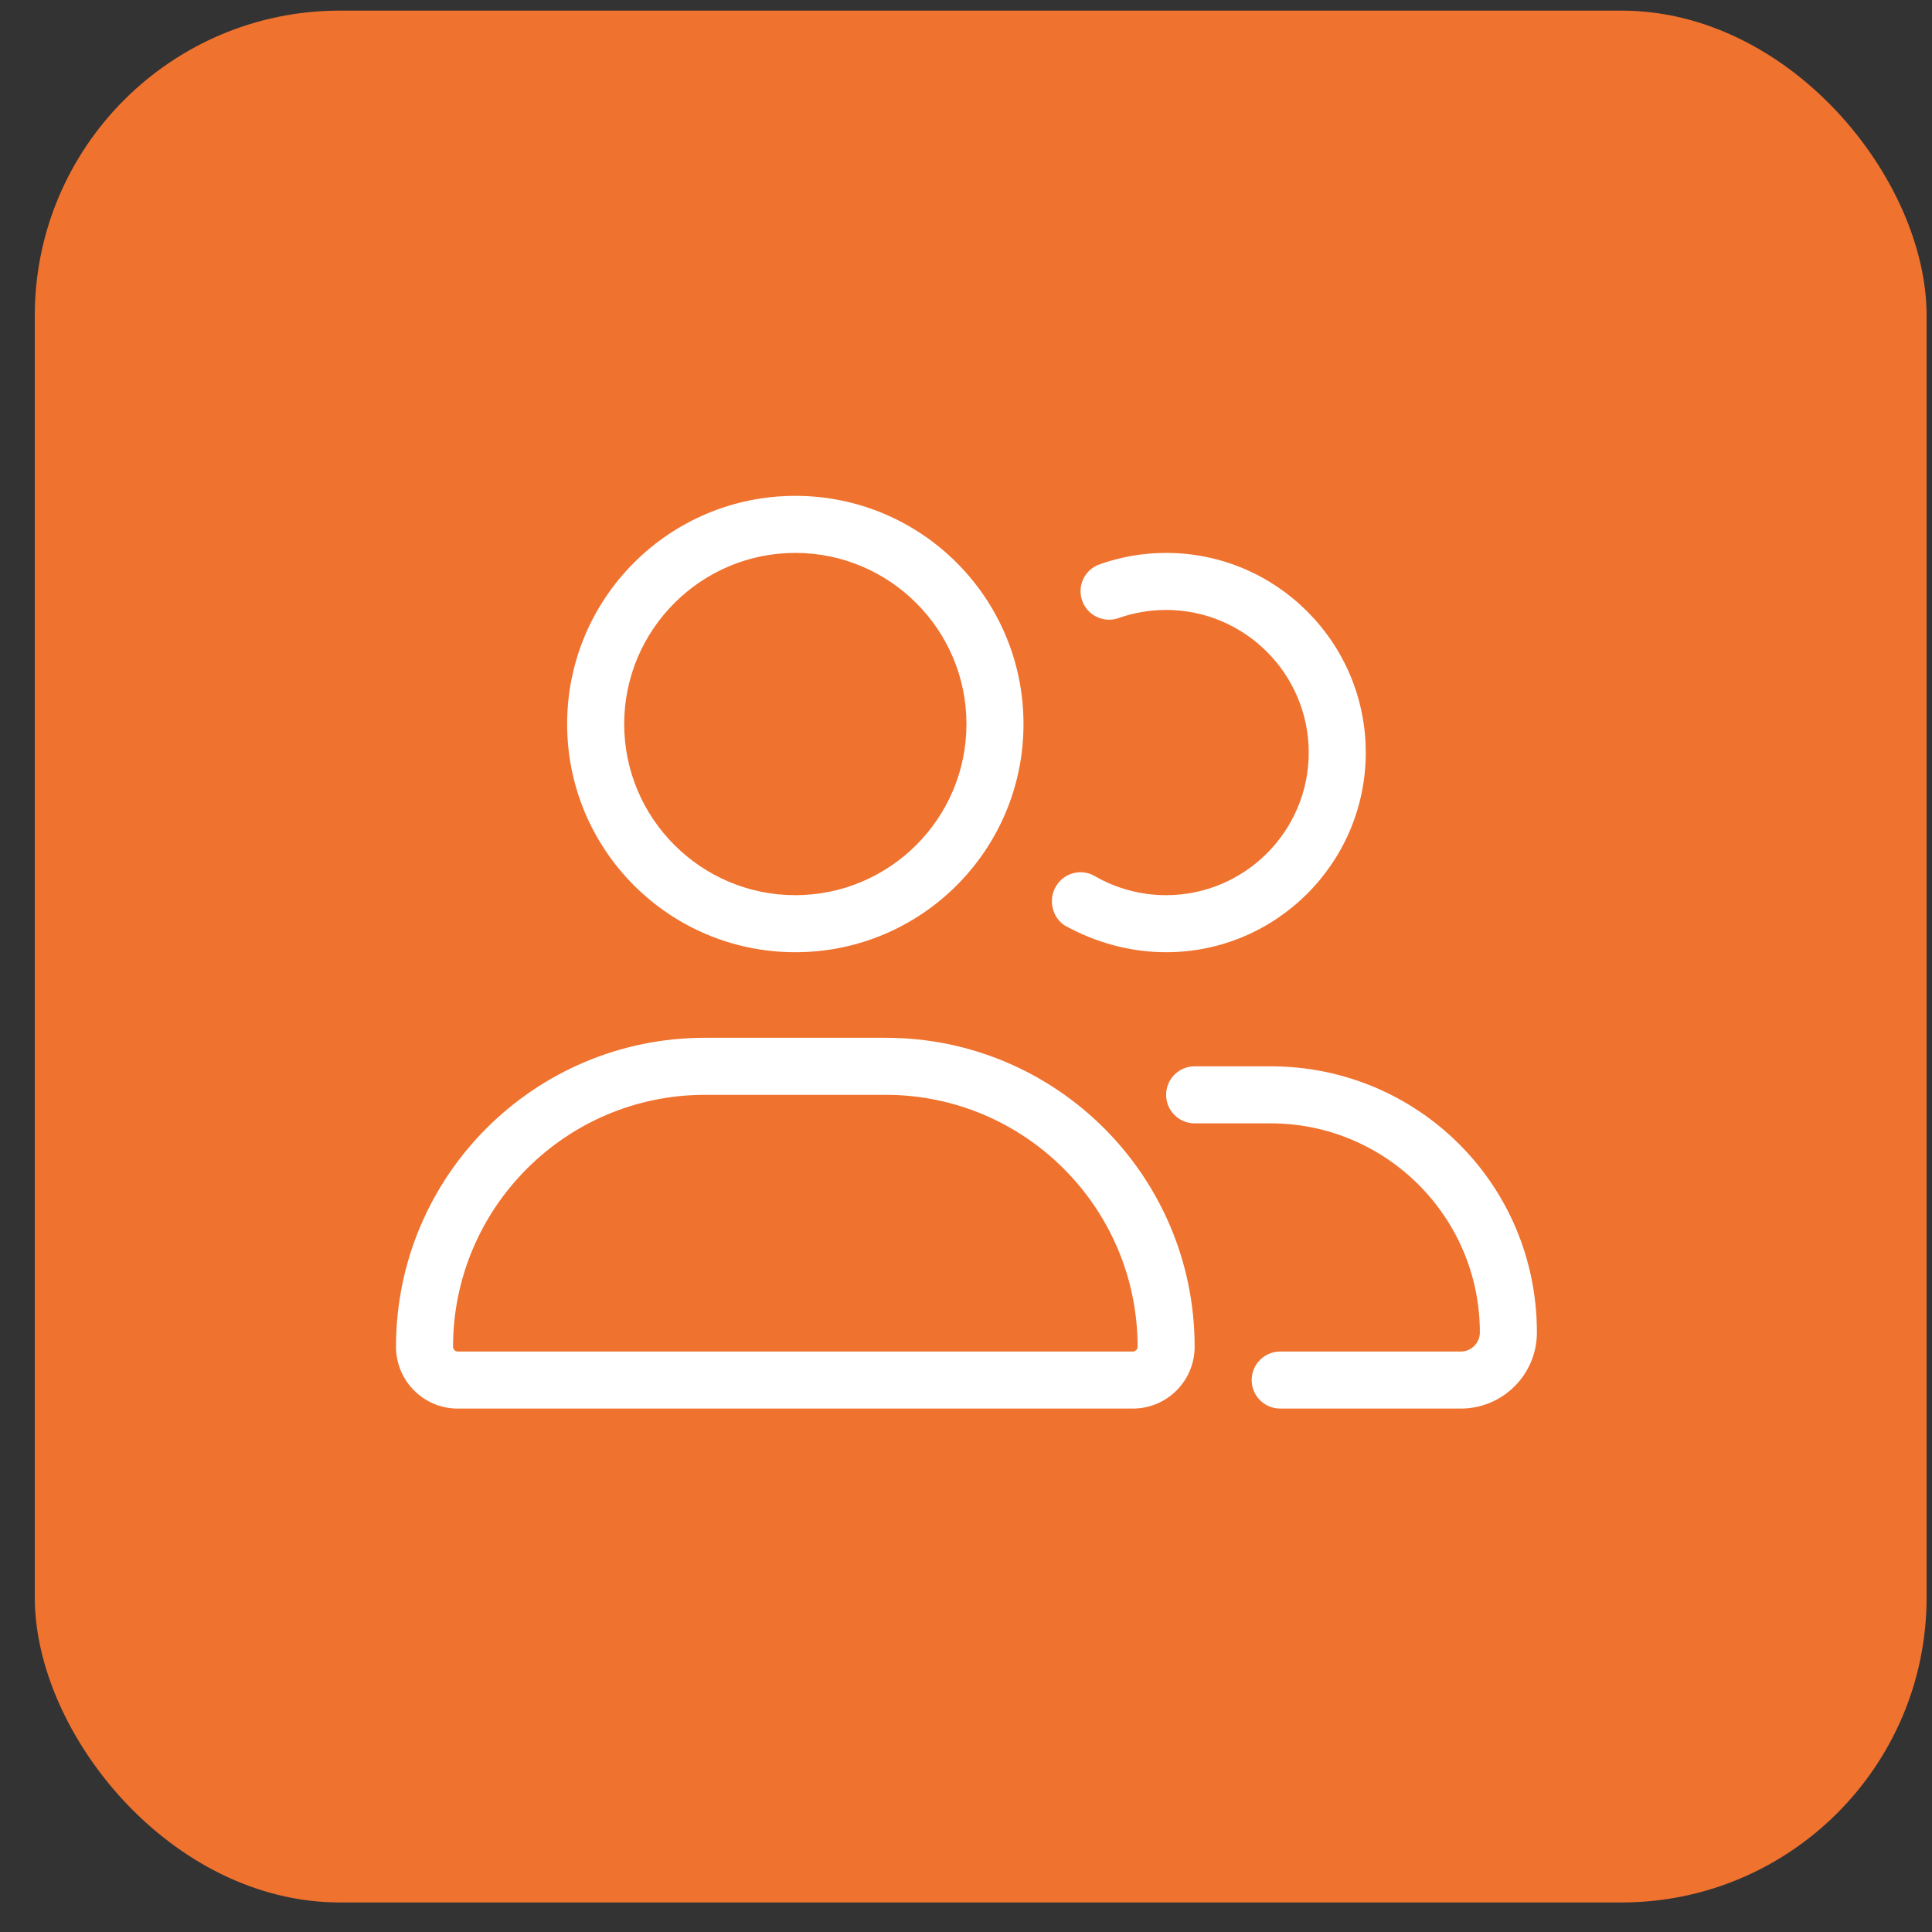
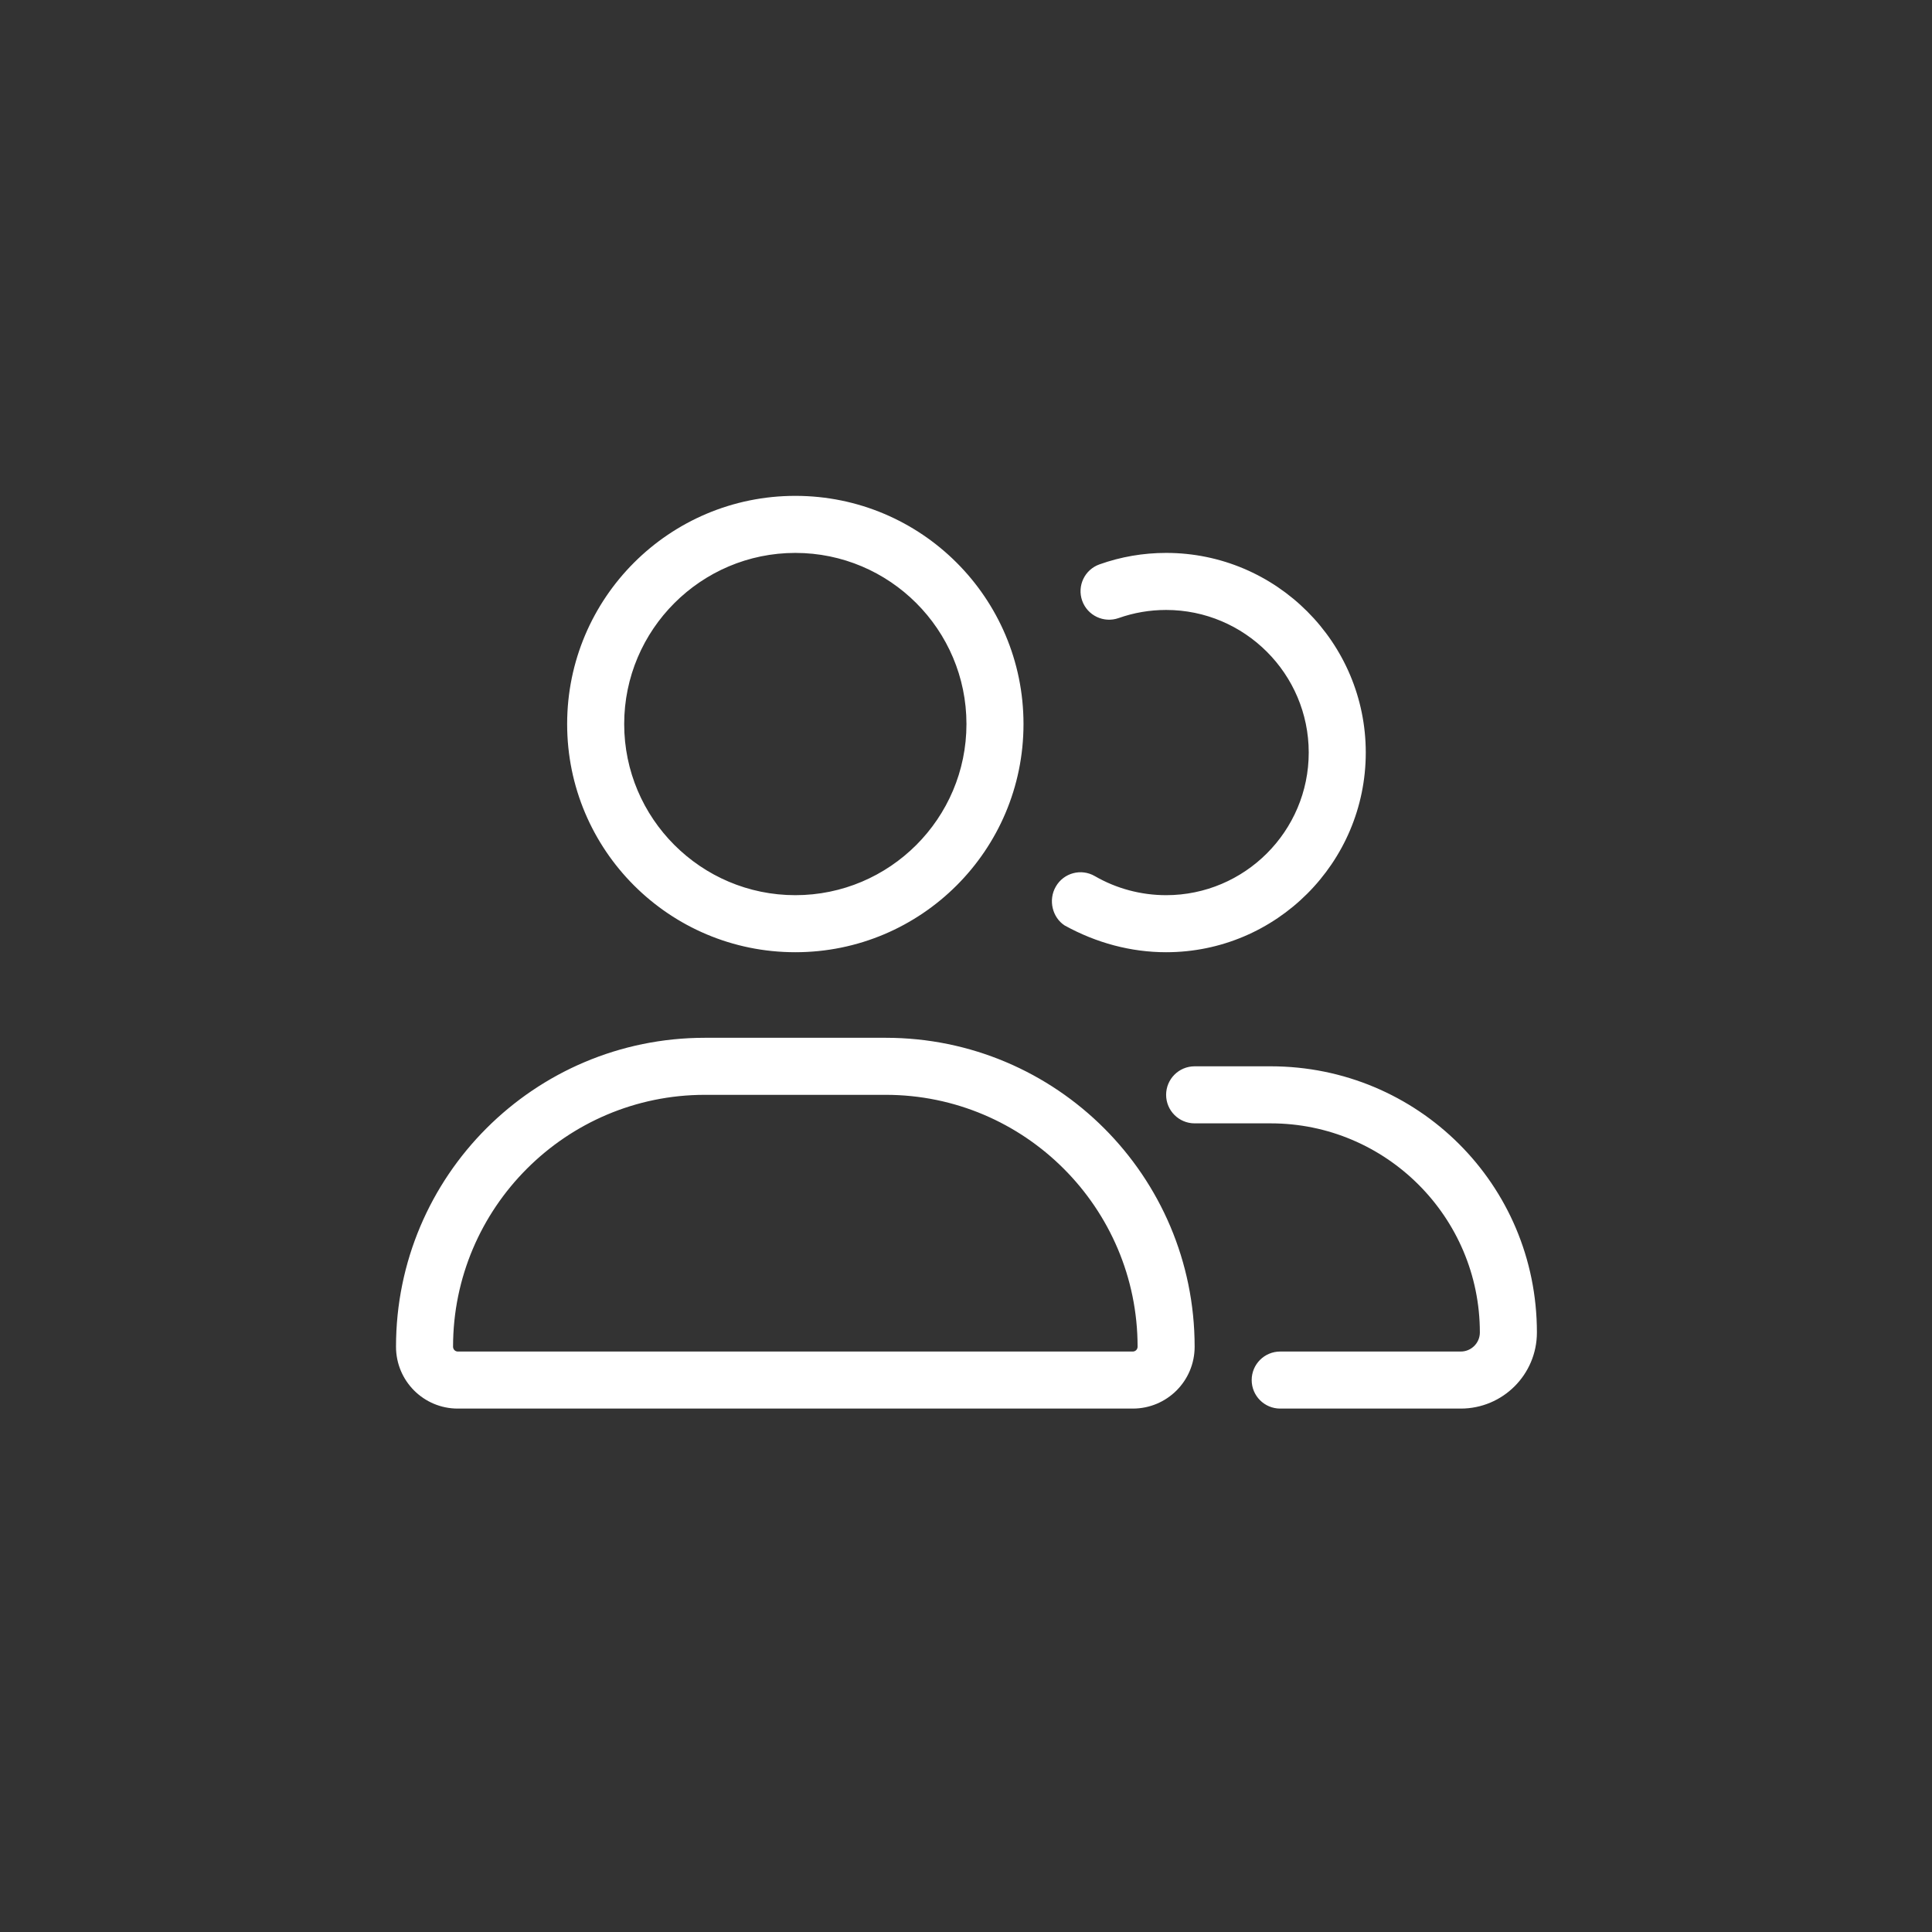
<svg xmlns="http://www.w3.org/2000/svg" width="38" height="38" viewBox="0 0 38 38" fill="none">
  <rect x="0" y="0" width="38" height="38" fill="#333333" stroke="none" />
-   <rect x="0.684" y="0.209" width="37.21" height="37.21" rx="6" fill="#EF722F" />
  <path d="M17.421 20.412H13.865C10.509 20.412 7.789 23.133 7.789 26.488C7.789 27.162 8.333 27.705 9.004 27.705H22.28C22.953 27.705 23.497 27.162 23.497 26.488C23.497 23.133 20.776 20.412 17.421 20.412ZM22.28 26.583H9.004C8.953 26.583 8.911 26.541 8.911 26.488C8.911 23.757 11.134 21.534 13.865 21.534H17.421C20.152 21.534 22.375 23.757 22.375 26.488C22.375 26.541 22.333 26.583 22.28 26.583ZM15.643 18.729C18.122 18.729 20.131 16.72 20.131 14.241C20.131 11.763 18.122 9.753 15.643 9.753C13.164 9.753 11.155 11.763 11.155 14.241C11.155 16.72 13.164 18.729 15.643 18.729ZM15.643 10.875C17.499 10.875 19.009 12.385 19.009 14.241C19.009 16.097 17.499 17.607 15.643 17.607C13.787 17.607 12.277 16.096 12.277 14.241C12.277 12.385 13.788 10.875 15.643 10.875ZM20.941 18.203C21.565 18.547 22.245 18.729 22.936 18.729C25.102 18.729 26.863 16.969 26.863 14.802C26.863 12.636 25.102 10.875 22.936 10.875C22.486 10.875 22.046 10.951 21.627 11.1C21.334 11.203 21.182 11.523 21.285 11.815C21.389 12.108 21.71 12.259 22.001 12.157C22.301 12.051 22.613 11.997 22.936 11.997C24.482 11.997 25.741 13.256 25.741 14.802C25.741 16.349 24.482 17.607 22.936 17.607C22.442 17.607 21.957 17.477 21.534 17.232C21.265 17.076 20.922 17.168 20.767 17.437C20.611 17.705 20.702 18.049 20.941 18.203ZM24.994 20.973H23.497C23.187 20.973 22.936 21.224 22.936 21.534C22.936 21.844 23.188 22.095 23.497 22.095H24.993C27.262 22.095 29.107 23.939 29.107 26.208C29.107 26.415 28.938 26.583 28.731 26.583H25.18C24.87 26.583 24.619 26.834 24.619 27.144C24.619 27.454 24.87 27.705 25.18 27.705H28.731C29.559 27.705 30.229 27.035 30.229 26.208C30.229 23.291 27.879 20.973 24.994 20.973Z" fill="white" />
</svg>